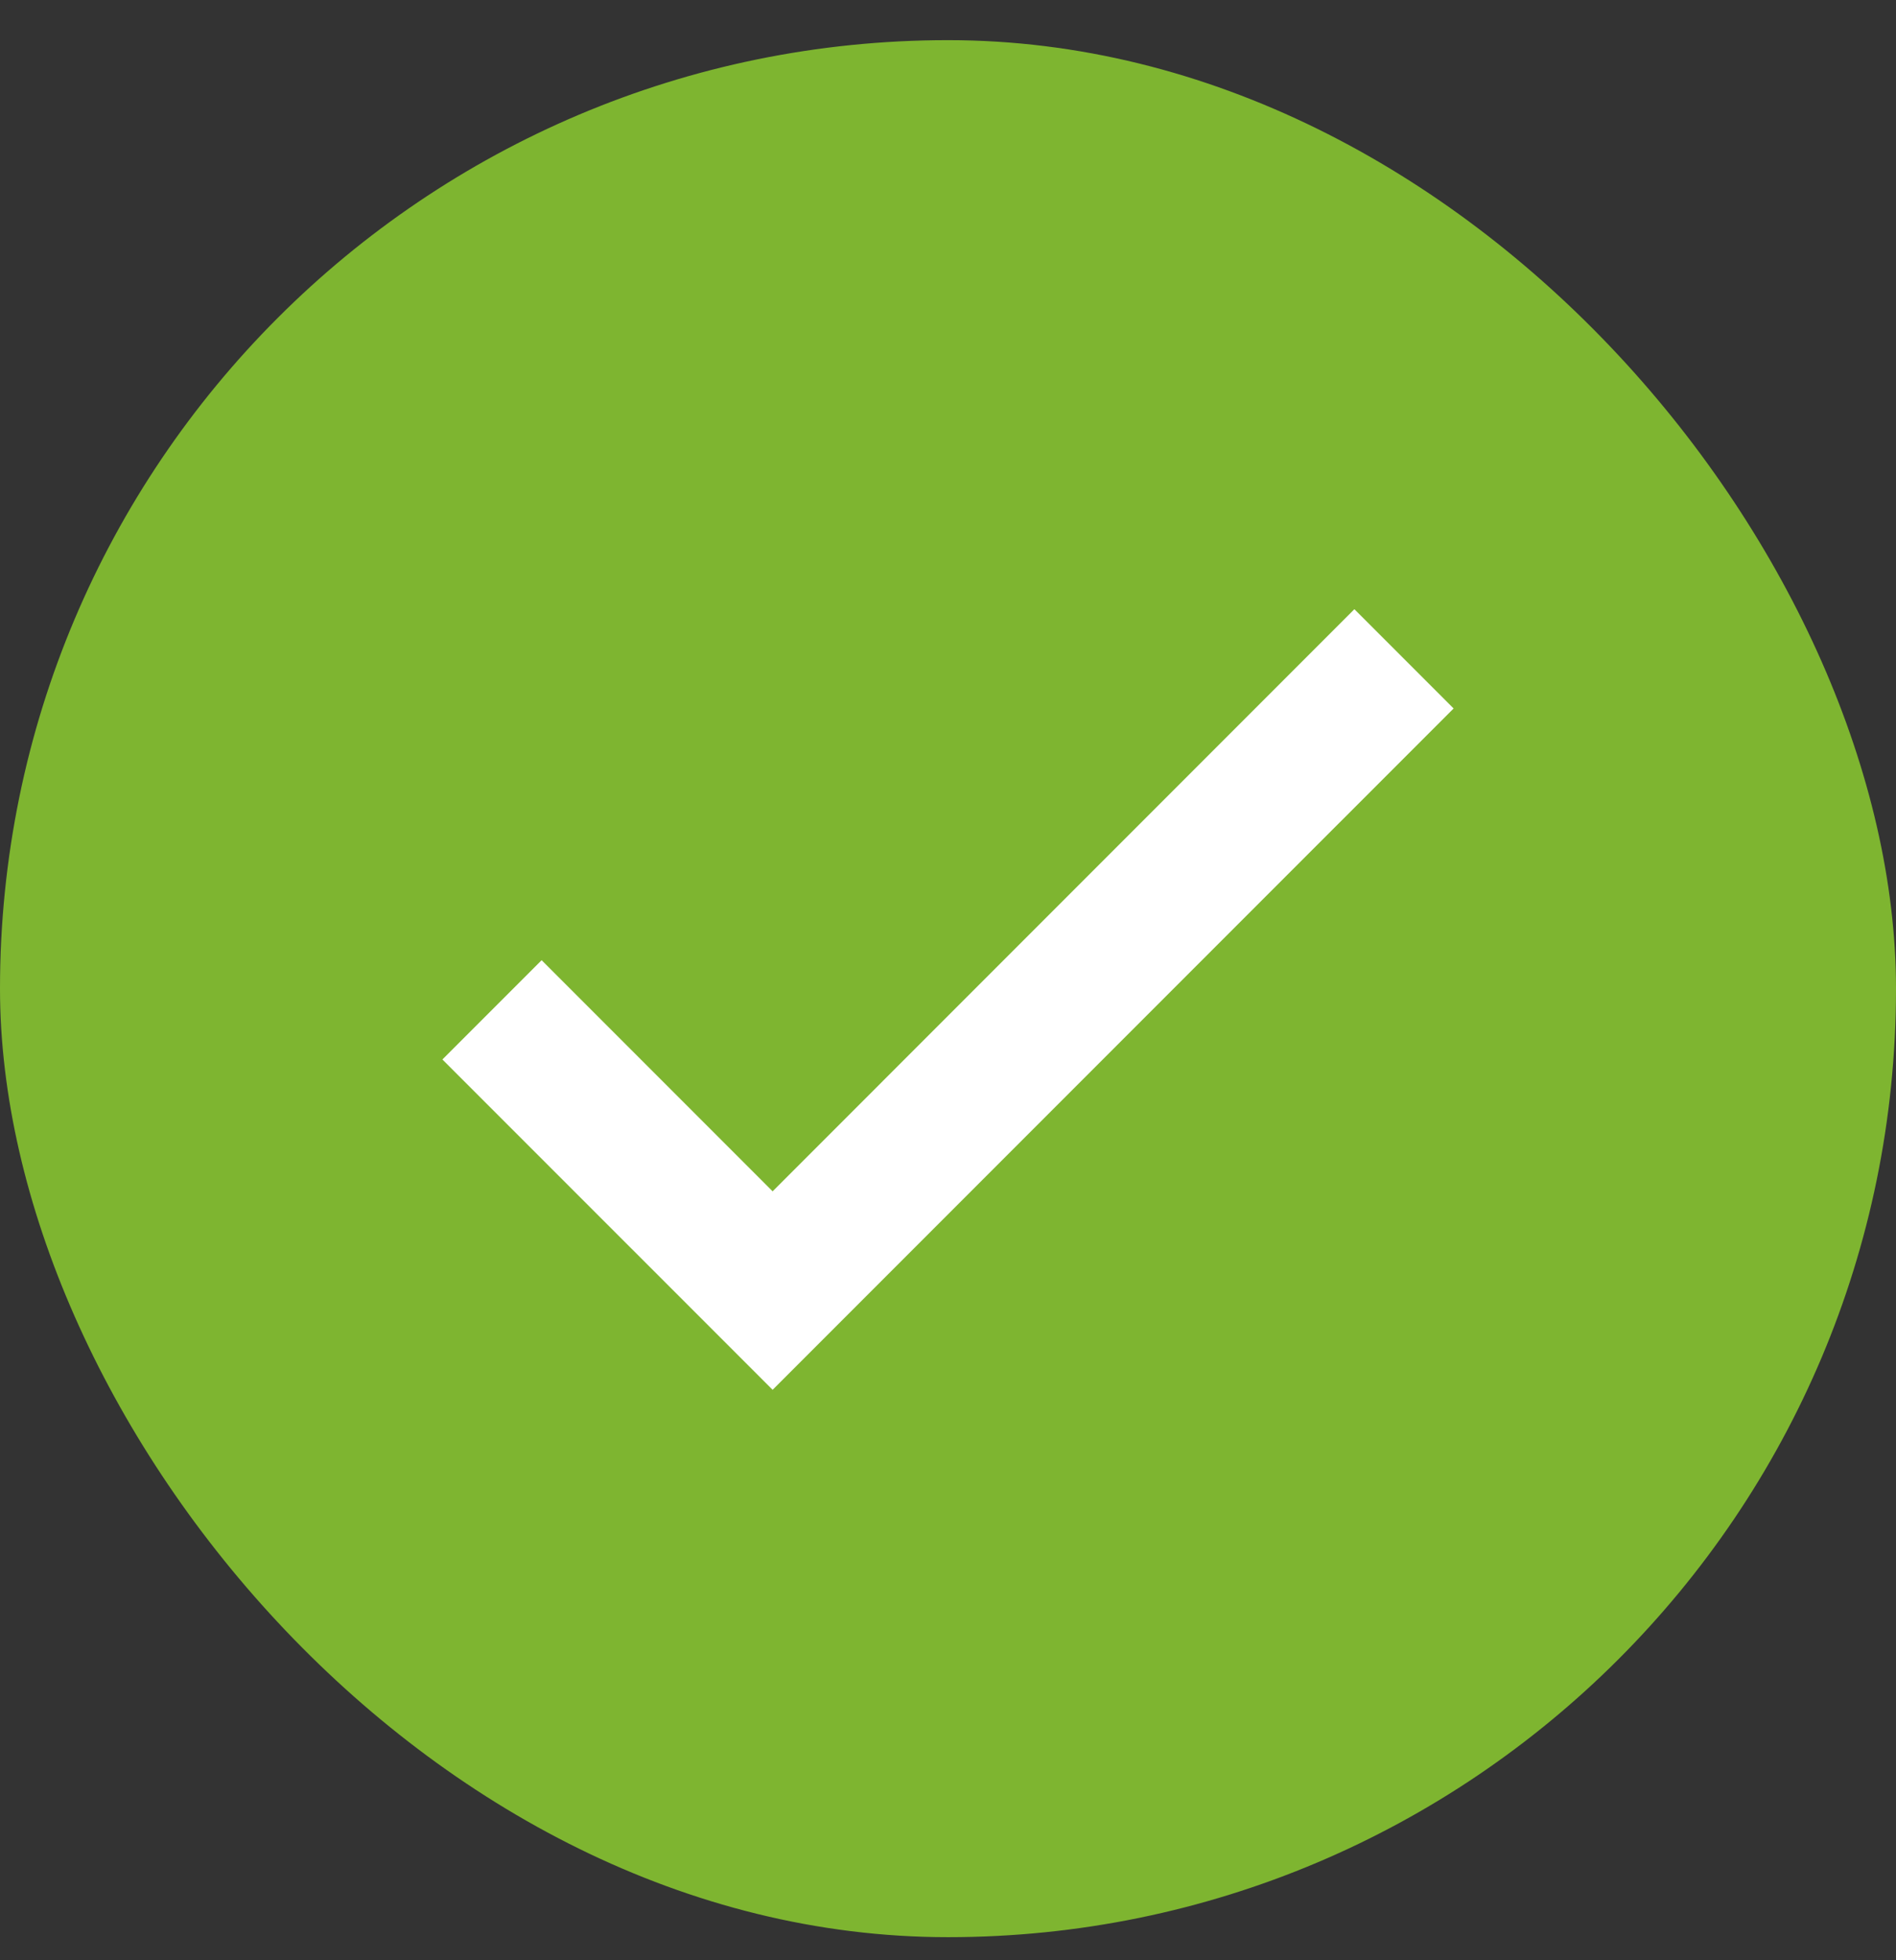
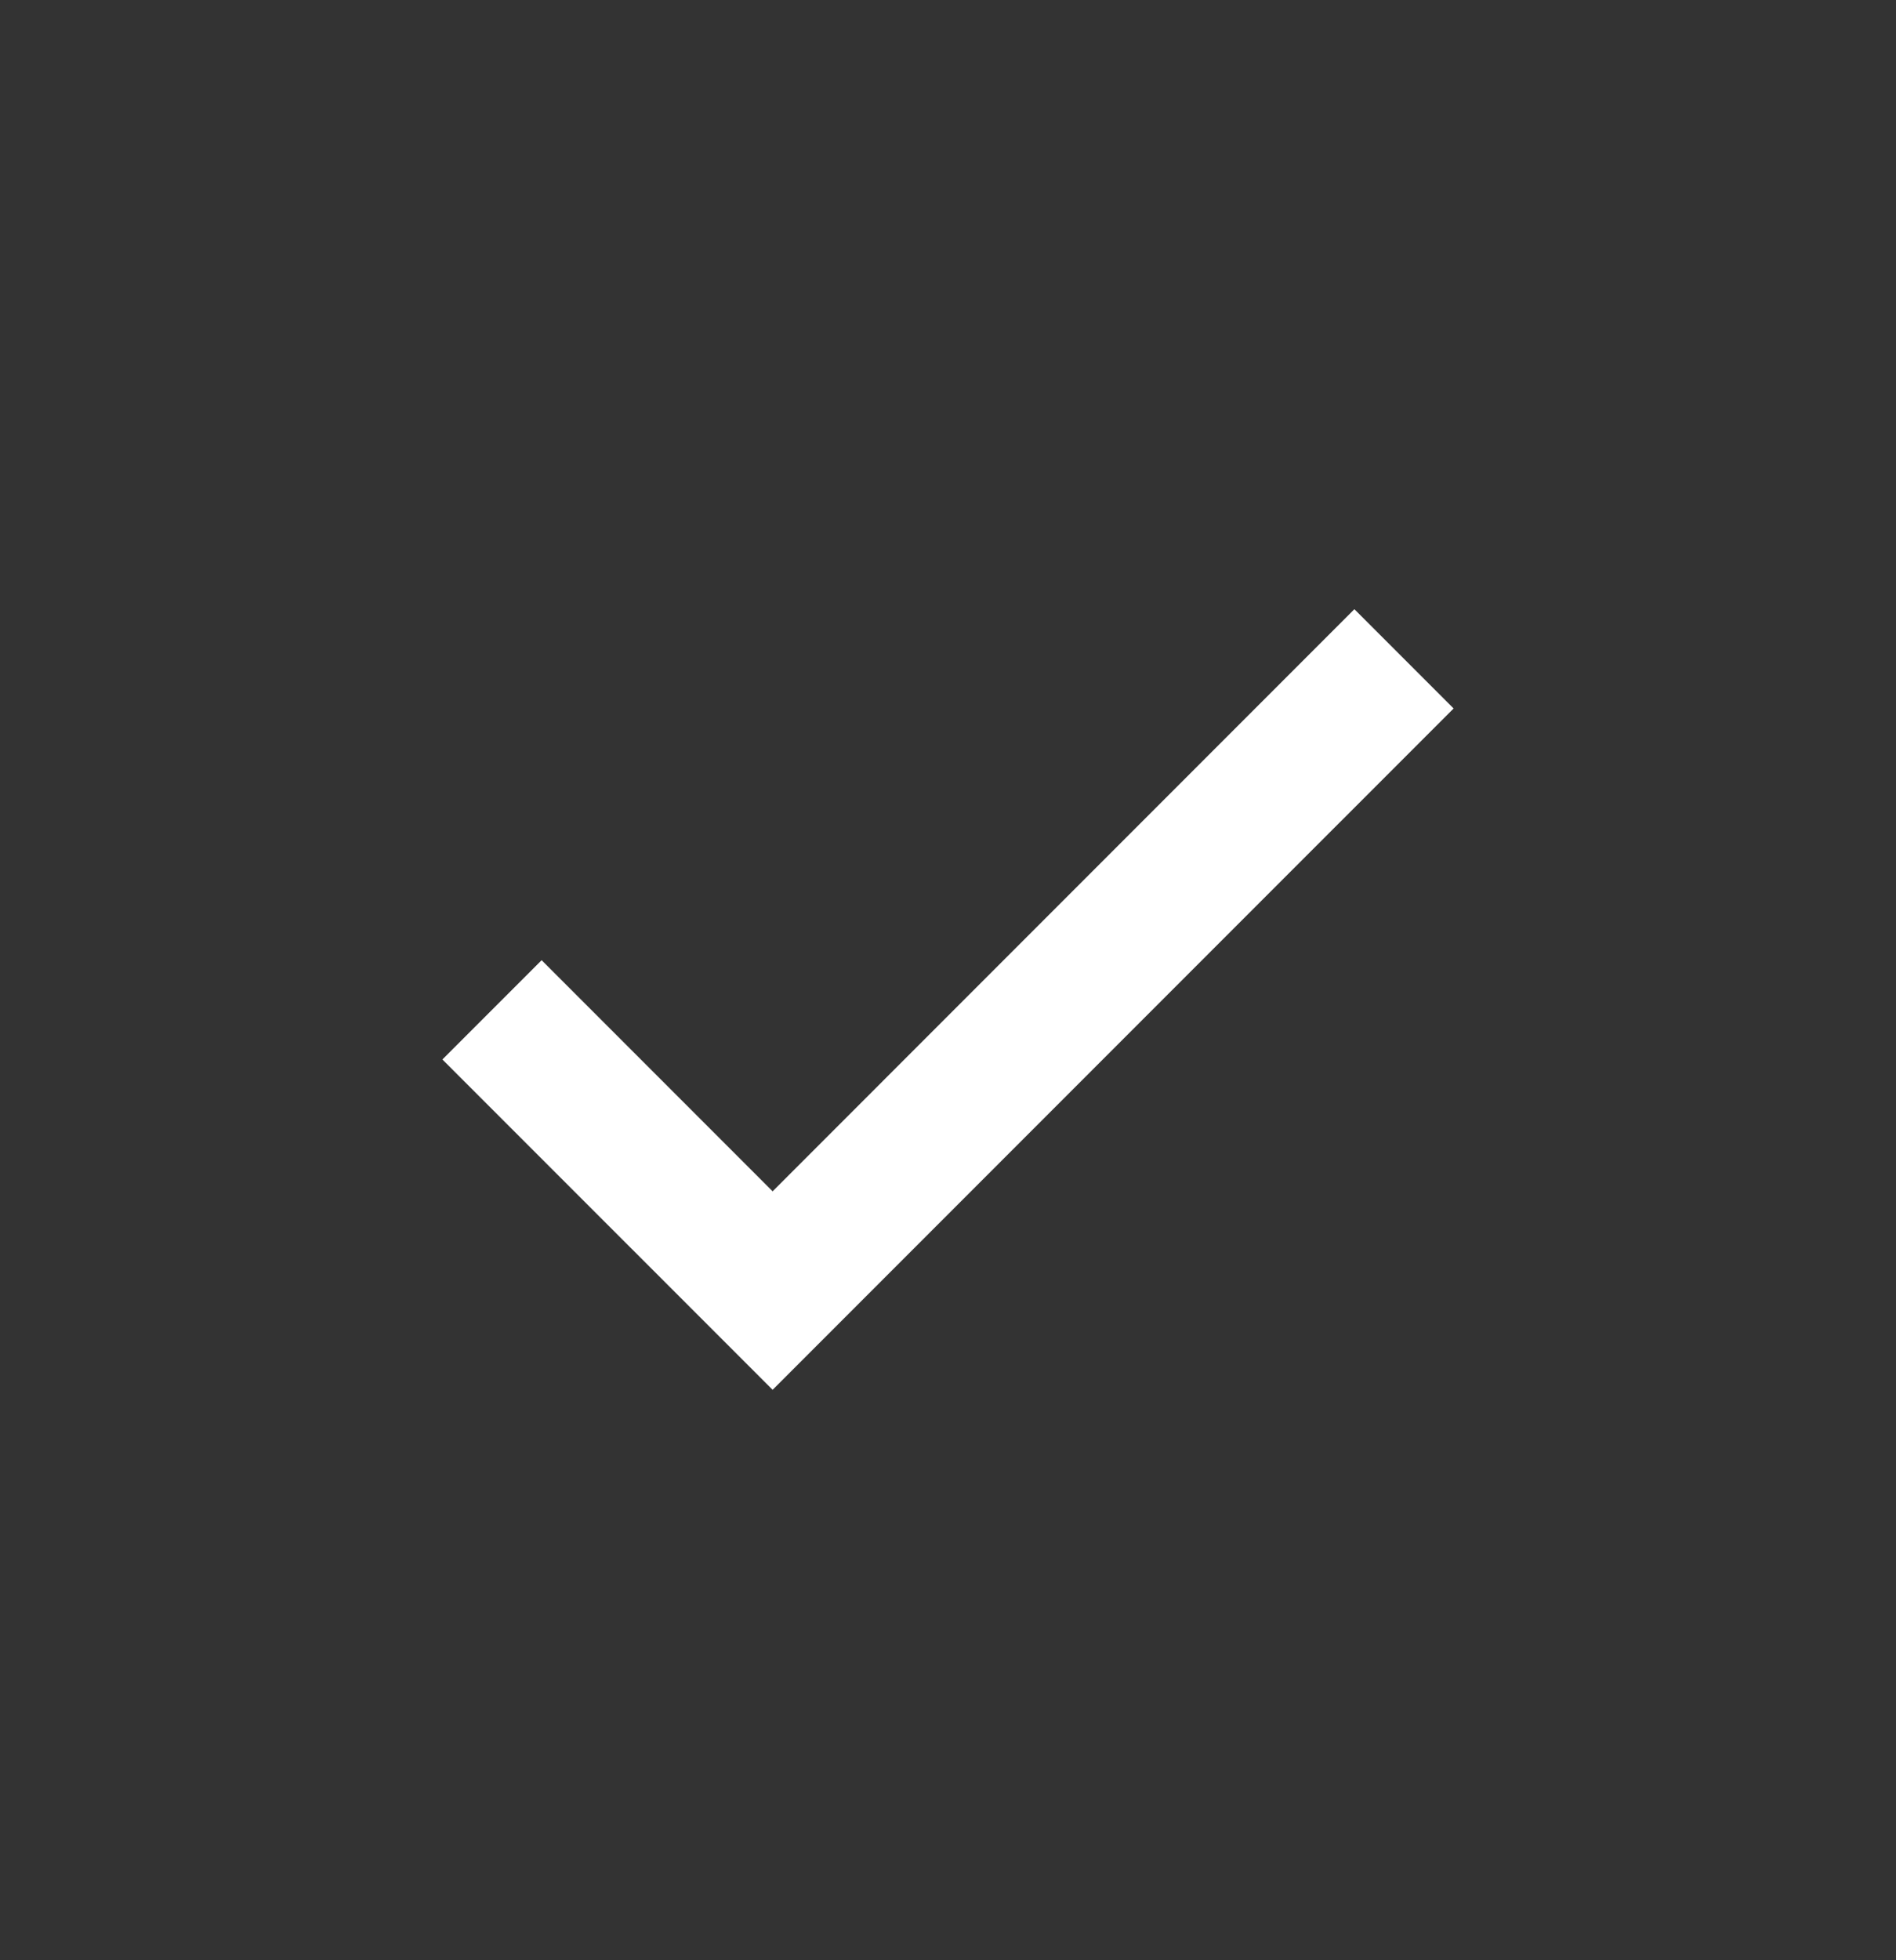
<svg xmlns="http://www.w3.org/2000/svg" width="30" height="31" fill="none">
  <rect width="100%" height="100%" fill="#333333" stroke="none" />
-   <rect width="30" height="30" y=".635" fill="#7EB530" rx="15" />
  <path fill="#fff" d="M12.225 18.84 8.57 15.185 7 16.755l5.225 5.224L23 11.204l-1.57-1.57z" />
</svg>